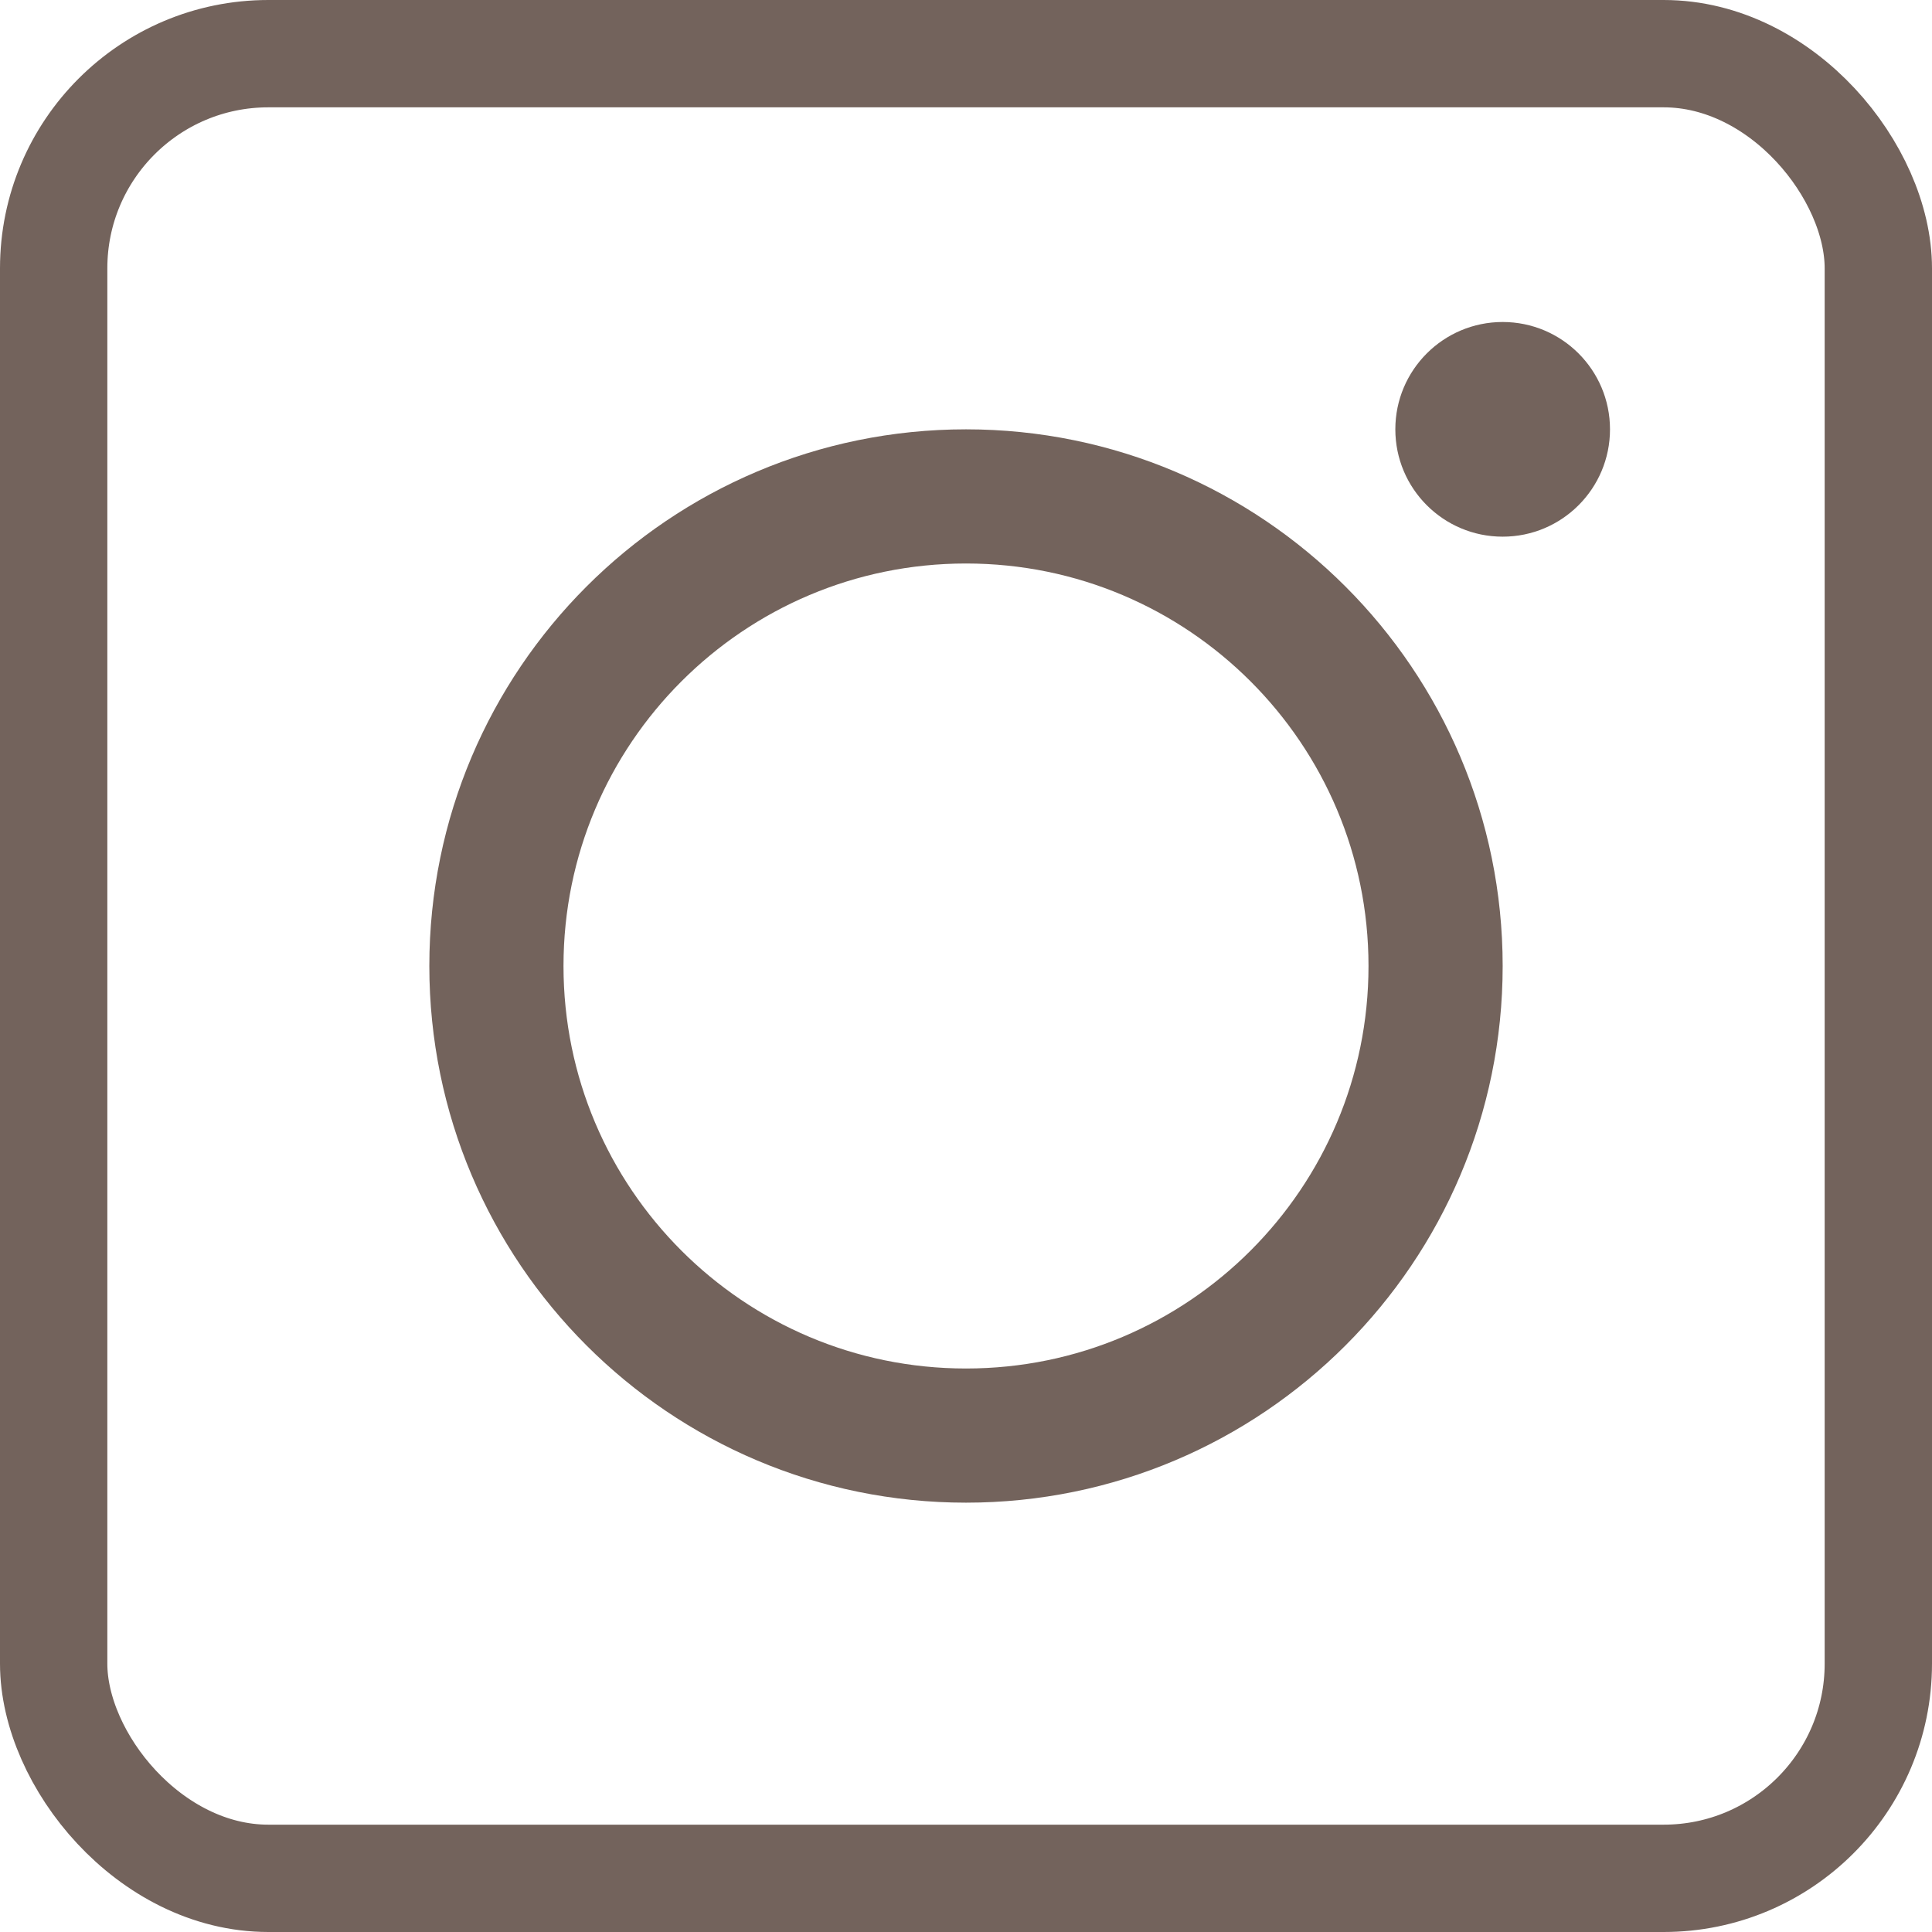
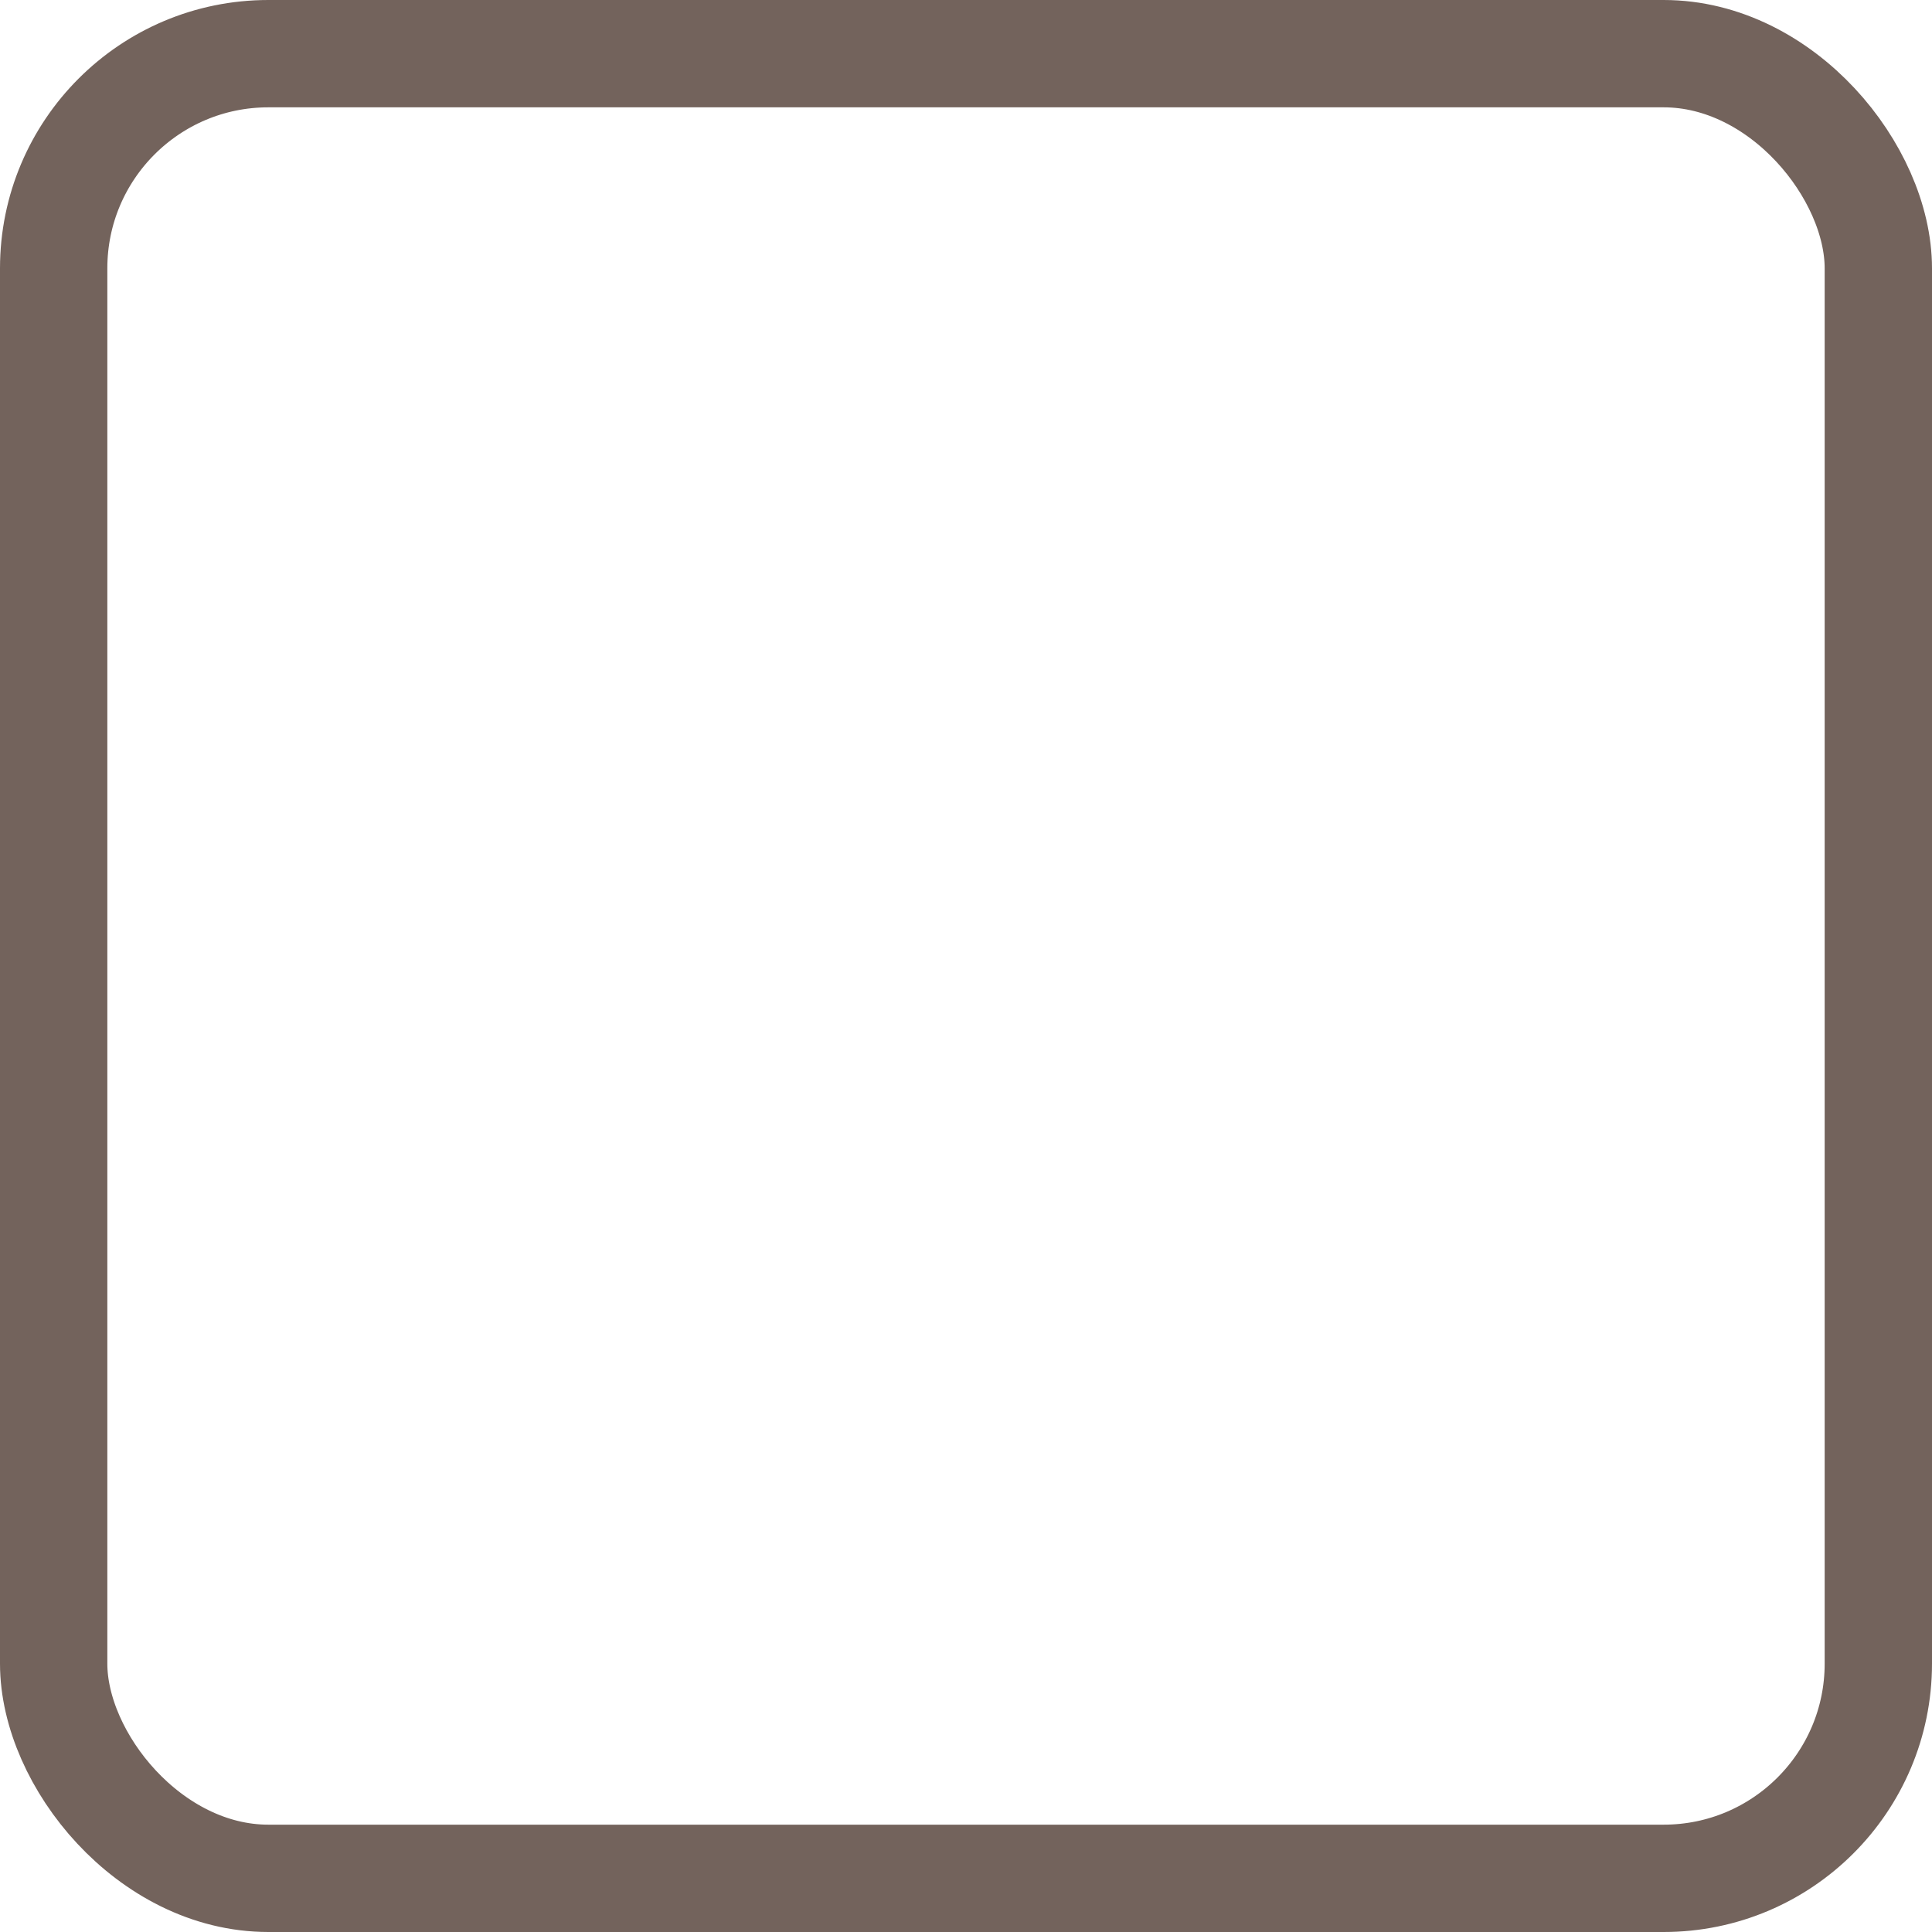
<svg xmlns="http://www.w3.org/2000/svg" width="36" height="36" viewBox="0 0 36 36" fill="none">
  <rect x="1" y="1" width="34" height="34" rx="4" stroke="#73635C" stroke-width="2" />
-   <path d="M26.75 18C26.75 22.832 22.832 26.75 18 26.75C13.168 26.75 9.25 22.832 9.25 18C9.25 13.168 13.168 9.25 18 9.25C22.832 9.25 26.75 13.168 26.75 18Z" stroke="#73635C" stroke-width="2.5" />
-   <circle cx="28" cy="8" r="2" fill="#73635C" />
</svg>